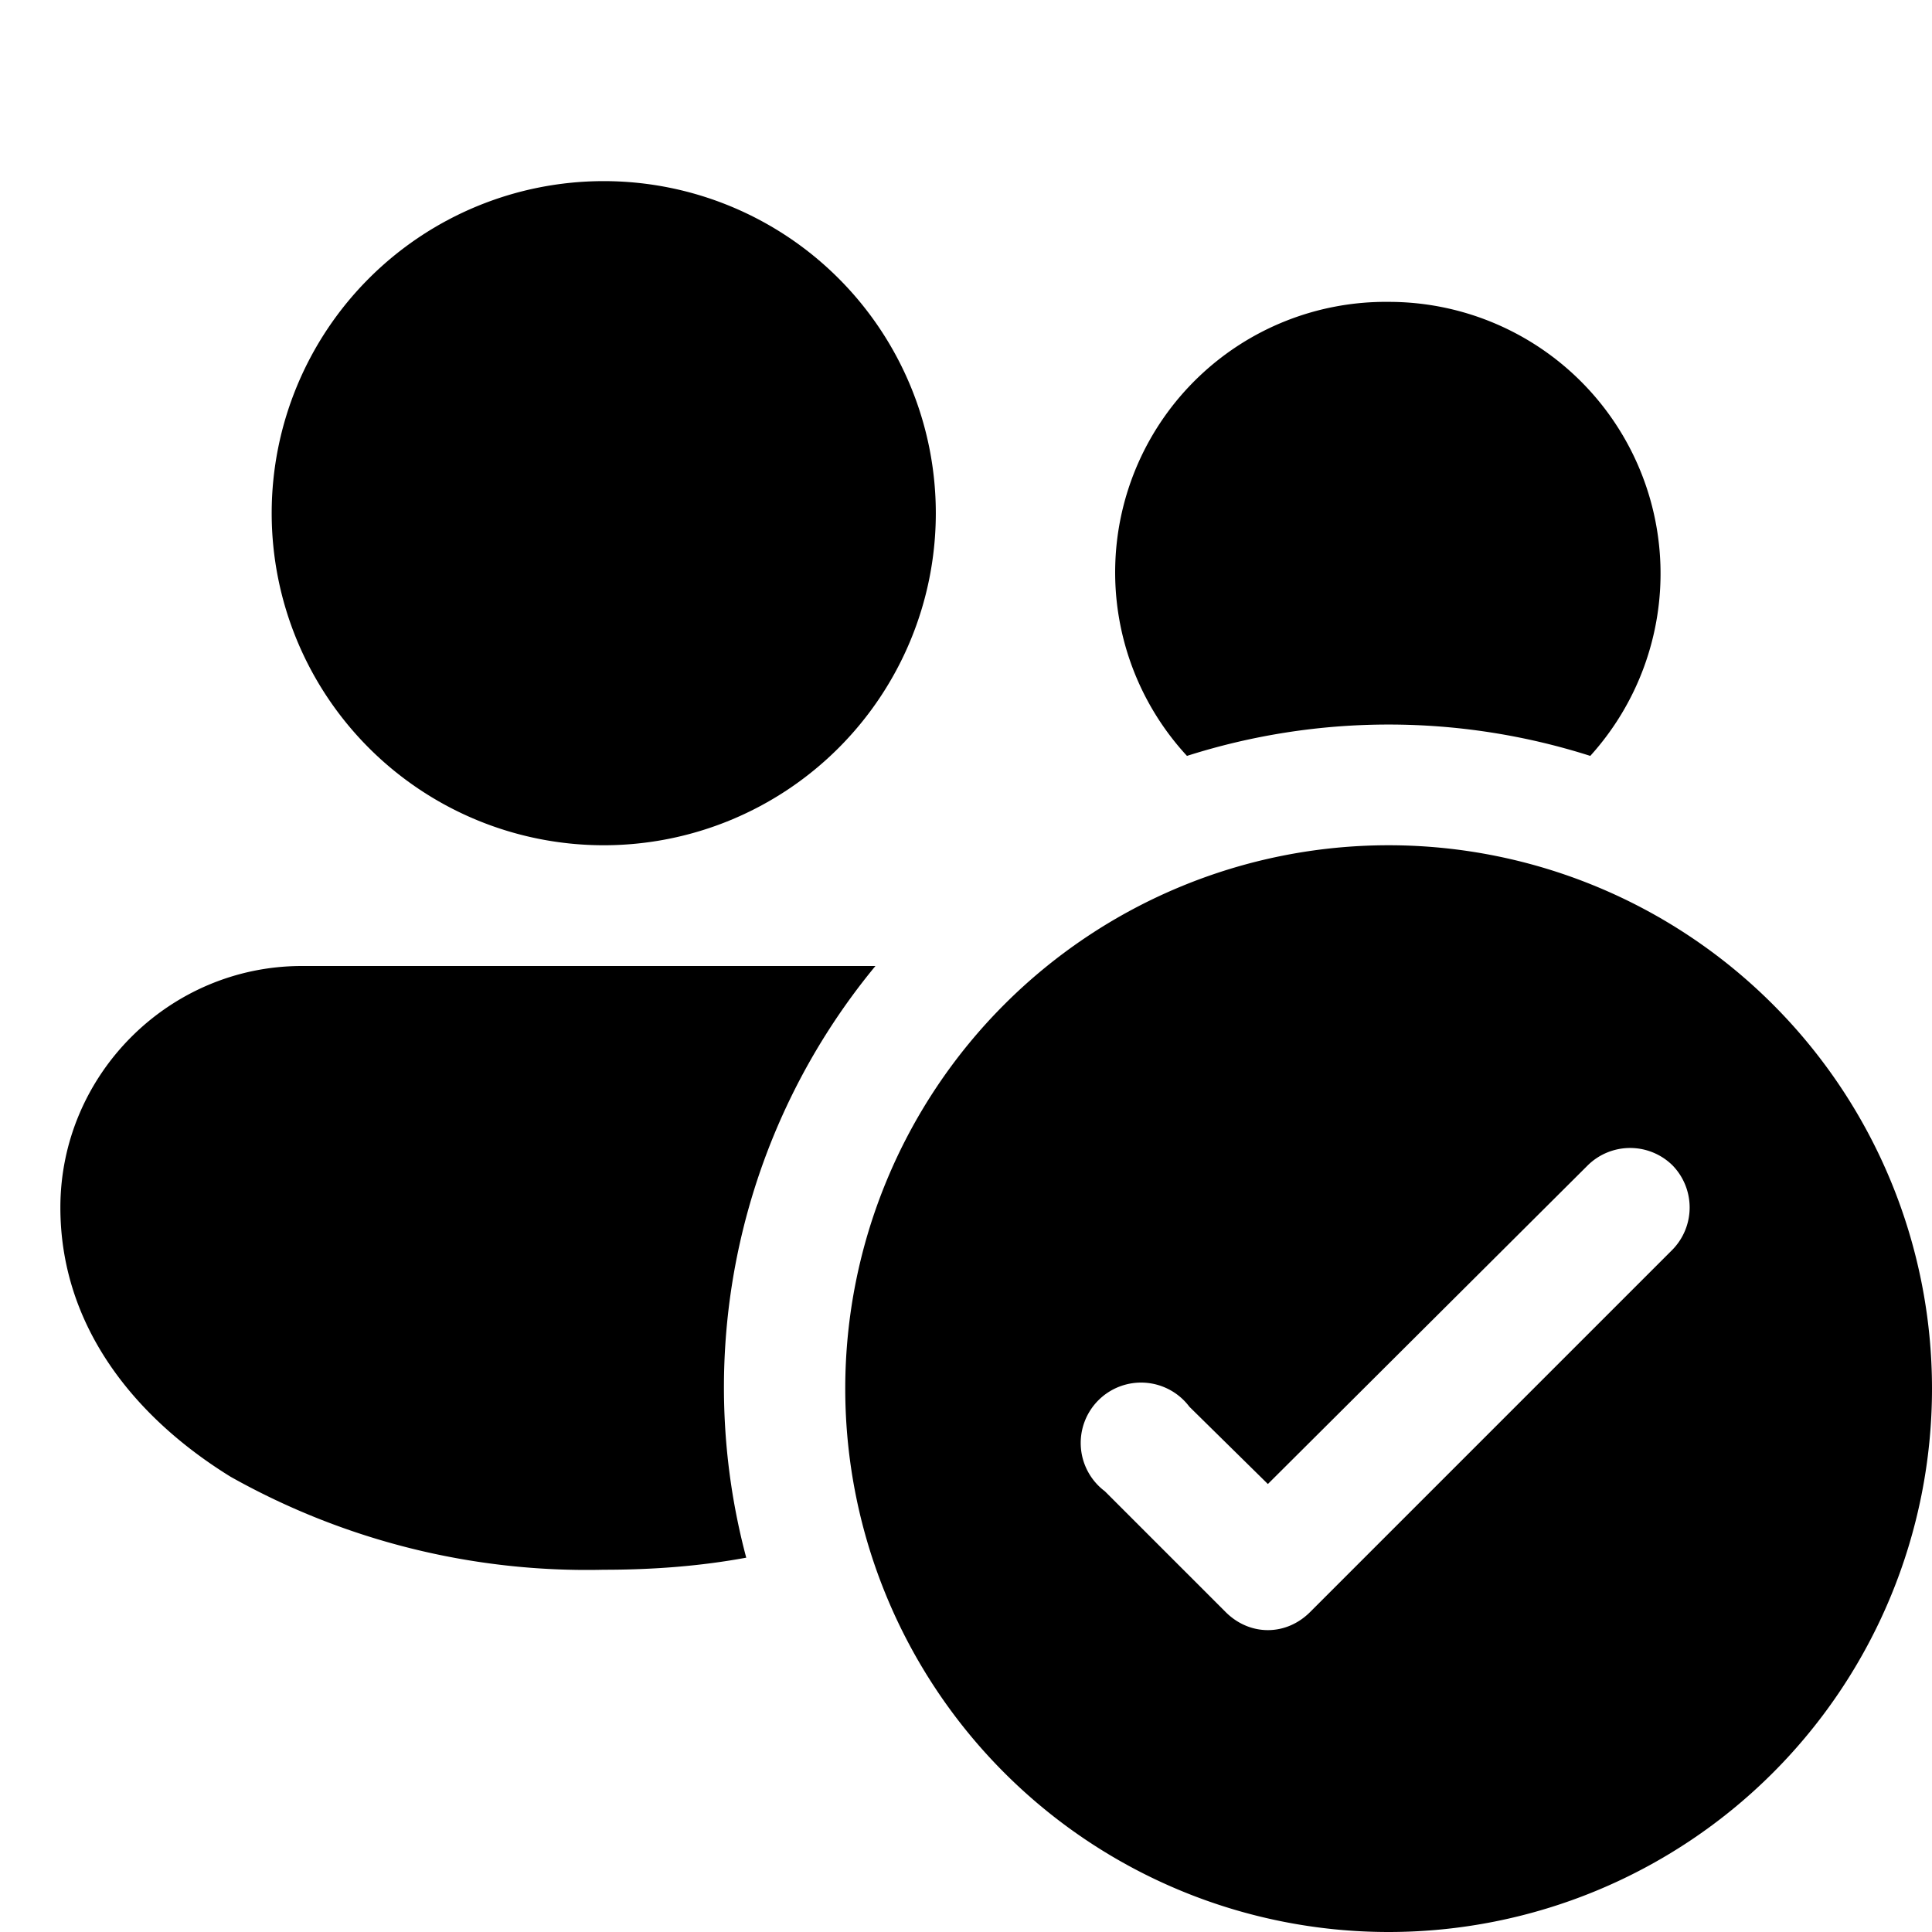
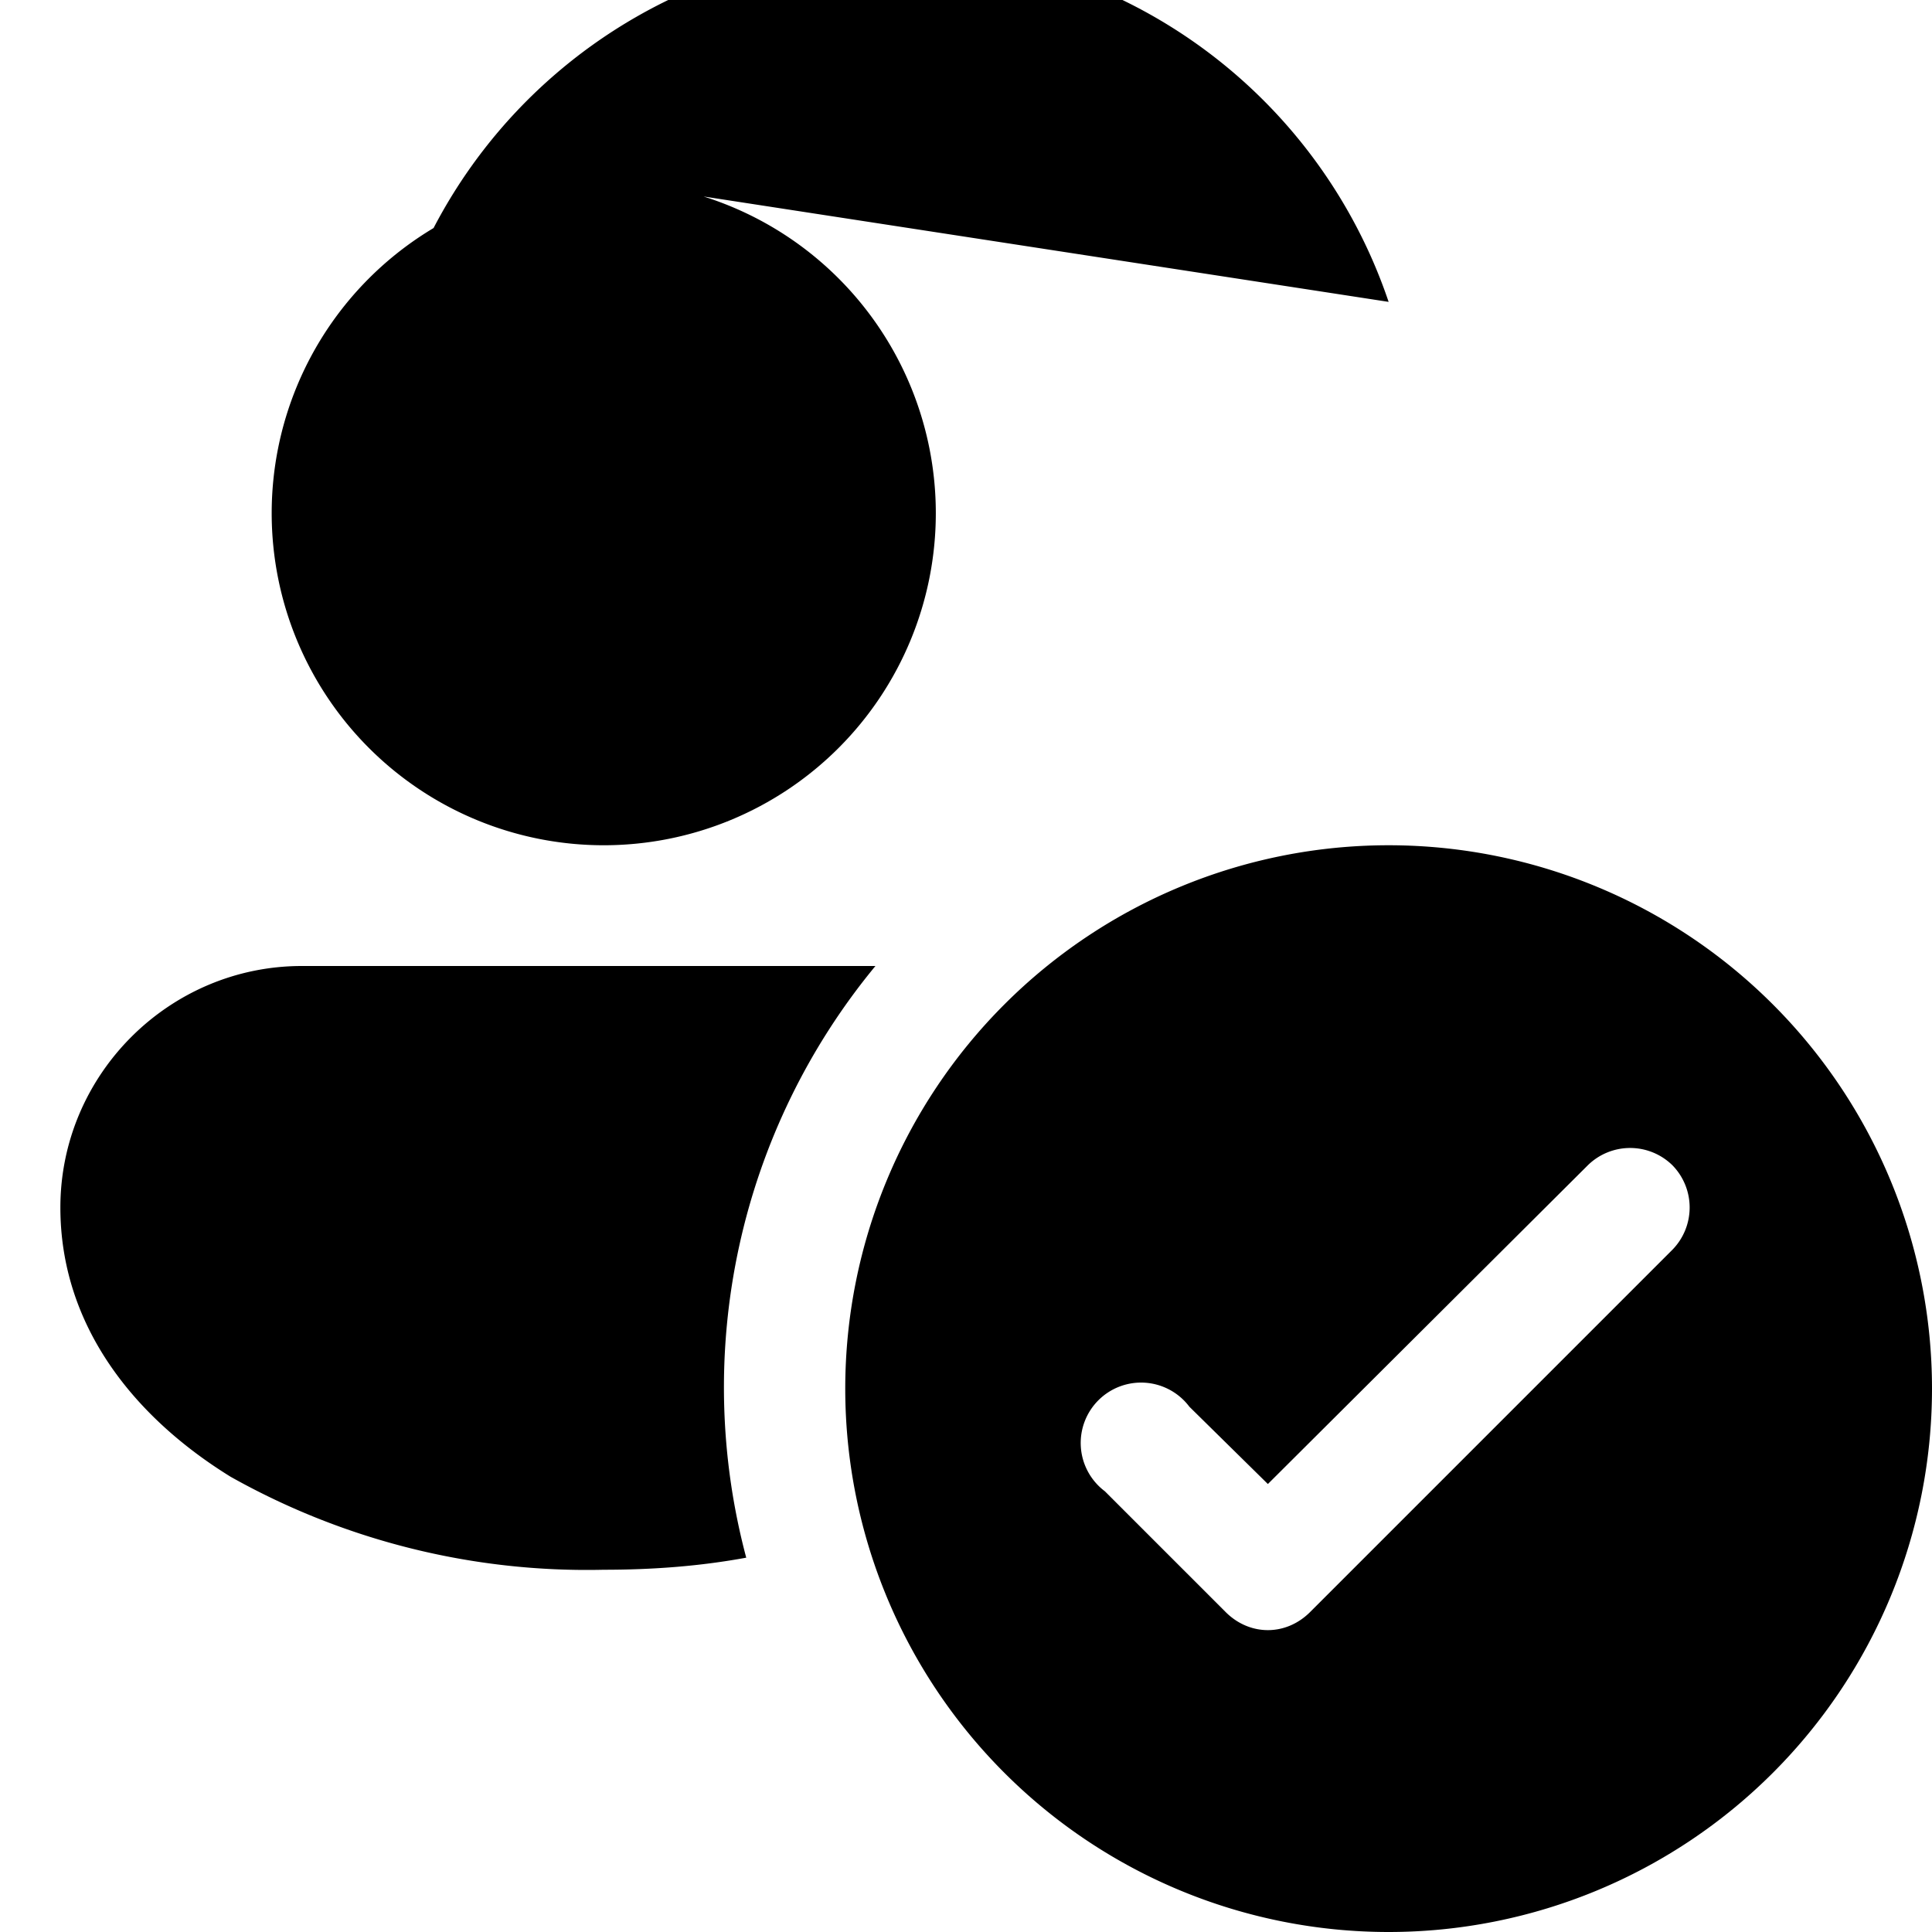
<svg xmlns="http://www.w3.org/2000/svg" width="16" height="16" viewBox="0 0 16 16">
-   <path d="M11.5 7a4.5 4.5 0 1 1 0 9 4.5 4.5 0 0 1 0-9Zm2.35 2.65a.5.5 0 0 0-.7 0l-2.65 2.64-.65-.64a.5.5 0 1 0-.7.7l1 1c.2.2.5.2.7 0l3-3a.5.5 0 0 0 0-.7ZM7.25 8a5.48 5.48 0 0 0-1.07 4.9c-.38.07-.77.1-1.18.1a6.02 6.02 0 0 1-3.09-.77C1.1 11.73.5 10.97.5 10c0-1.1.9-2 2-2h4.76ZM5 1.5A2.75 2.75 0 1 1 5 7a2.75 2.75 0 0 1 0-5.5Zm6.5 1a2.25 2.25 0 0 1 1.67 3.76 5.5 5.5 0 0 0-3.34 0A2.24 2.24 0 0 1 11.5 2.5Z" />
+   <path d="M11.5 7a4.5 4.5 0 1 1 0 9 4.5 4.5 0 0 1 0-9Zm2.35 2.65a.5.5 0 0 0-.7 0l-2.65 2.64-.65-.64a.5.5 0 1 0-.7.7l1 1c.2.2.5.2.7 0l3-3a.5.5 0 0 0 0-.7ZM7.25 8a5.48 5.48 0 0 0-1.07 4.9c-.38.07-.77.1-1.18.1a6.02 6.02 0 0 1-3.09-.77C1.1 11.73.5 10.97.5 10c0-1.1.9-2 2-2h4.76ZM5 1.5A2.75 2.75 0 1 1 5 7a2.75 2.75 0 0 1 0-5.5Za2.25 2.25 0 0 1 1.67 3.76 5.5 5.5 0 0 0-3.34 0A2.24 2.24 0 0 1 11.5 2.5Z" />
</svg>